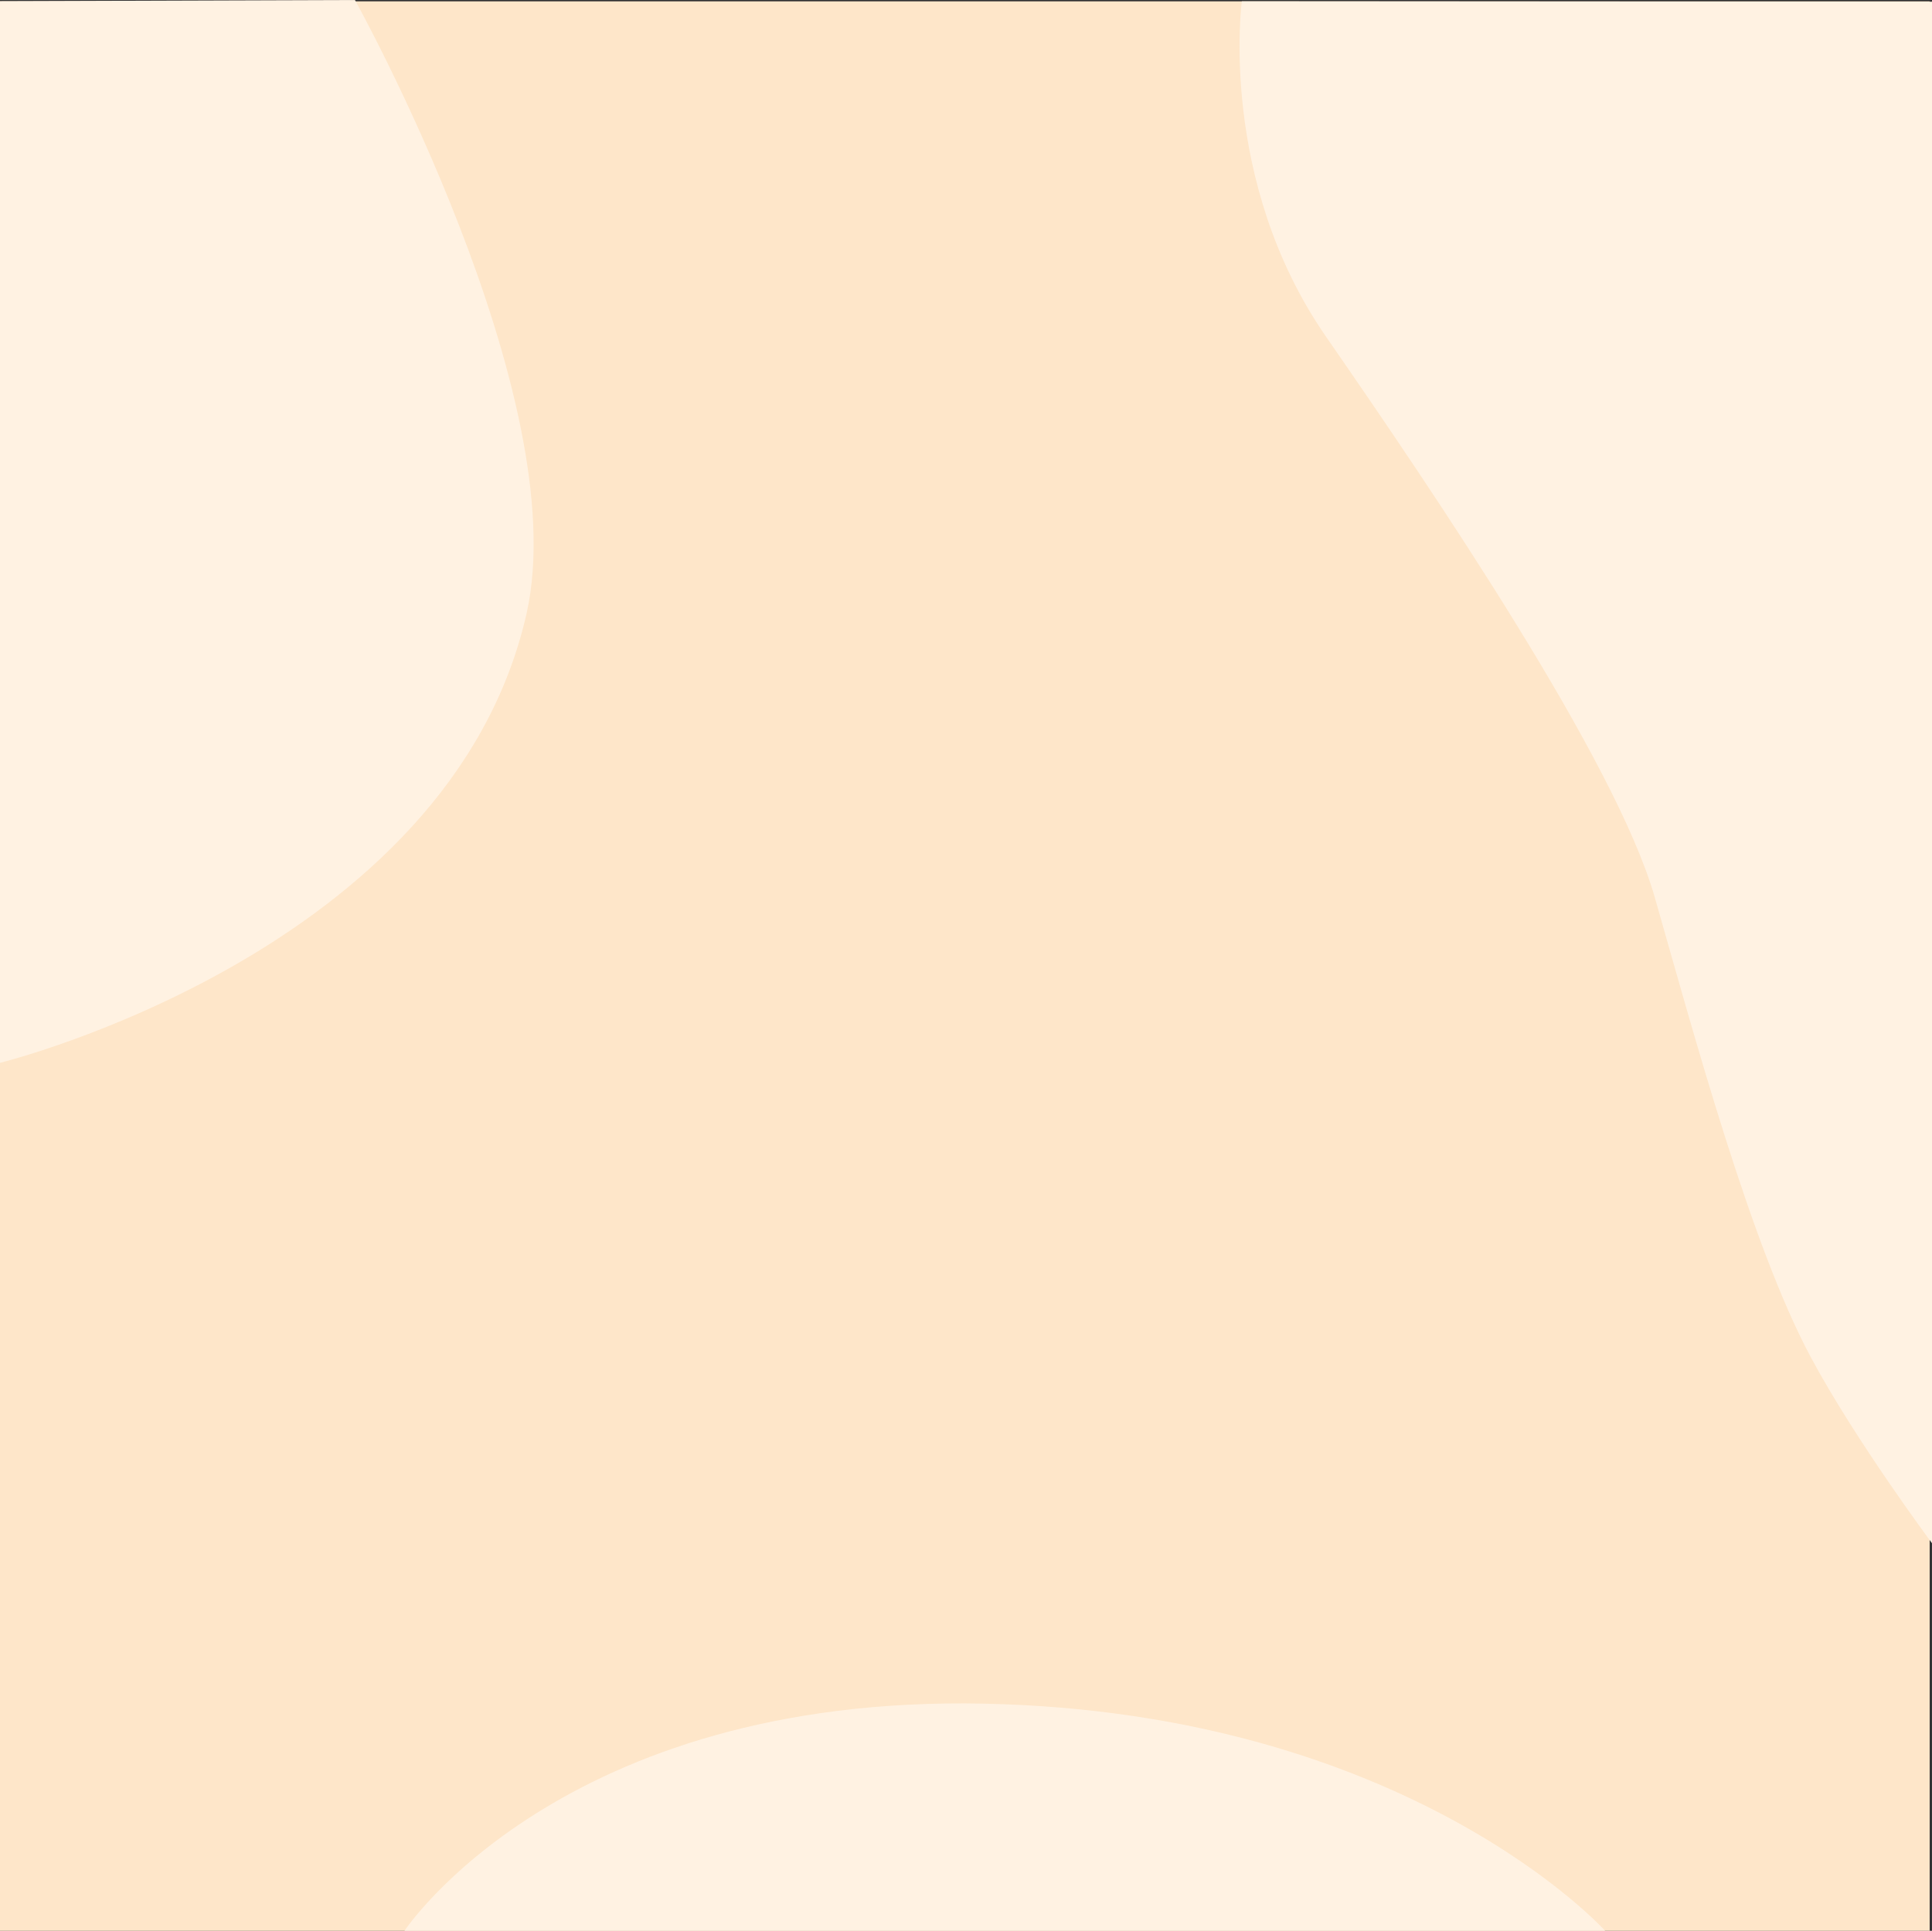
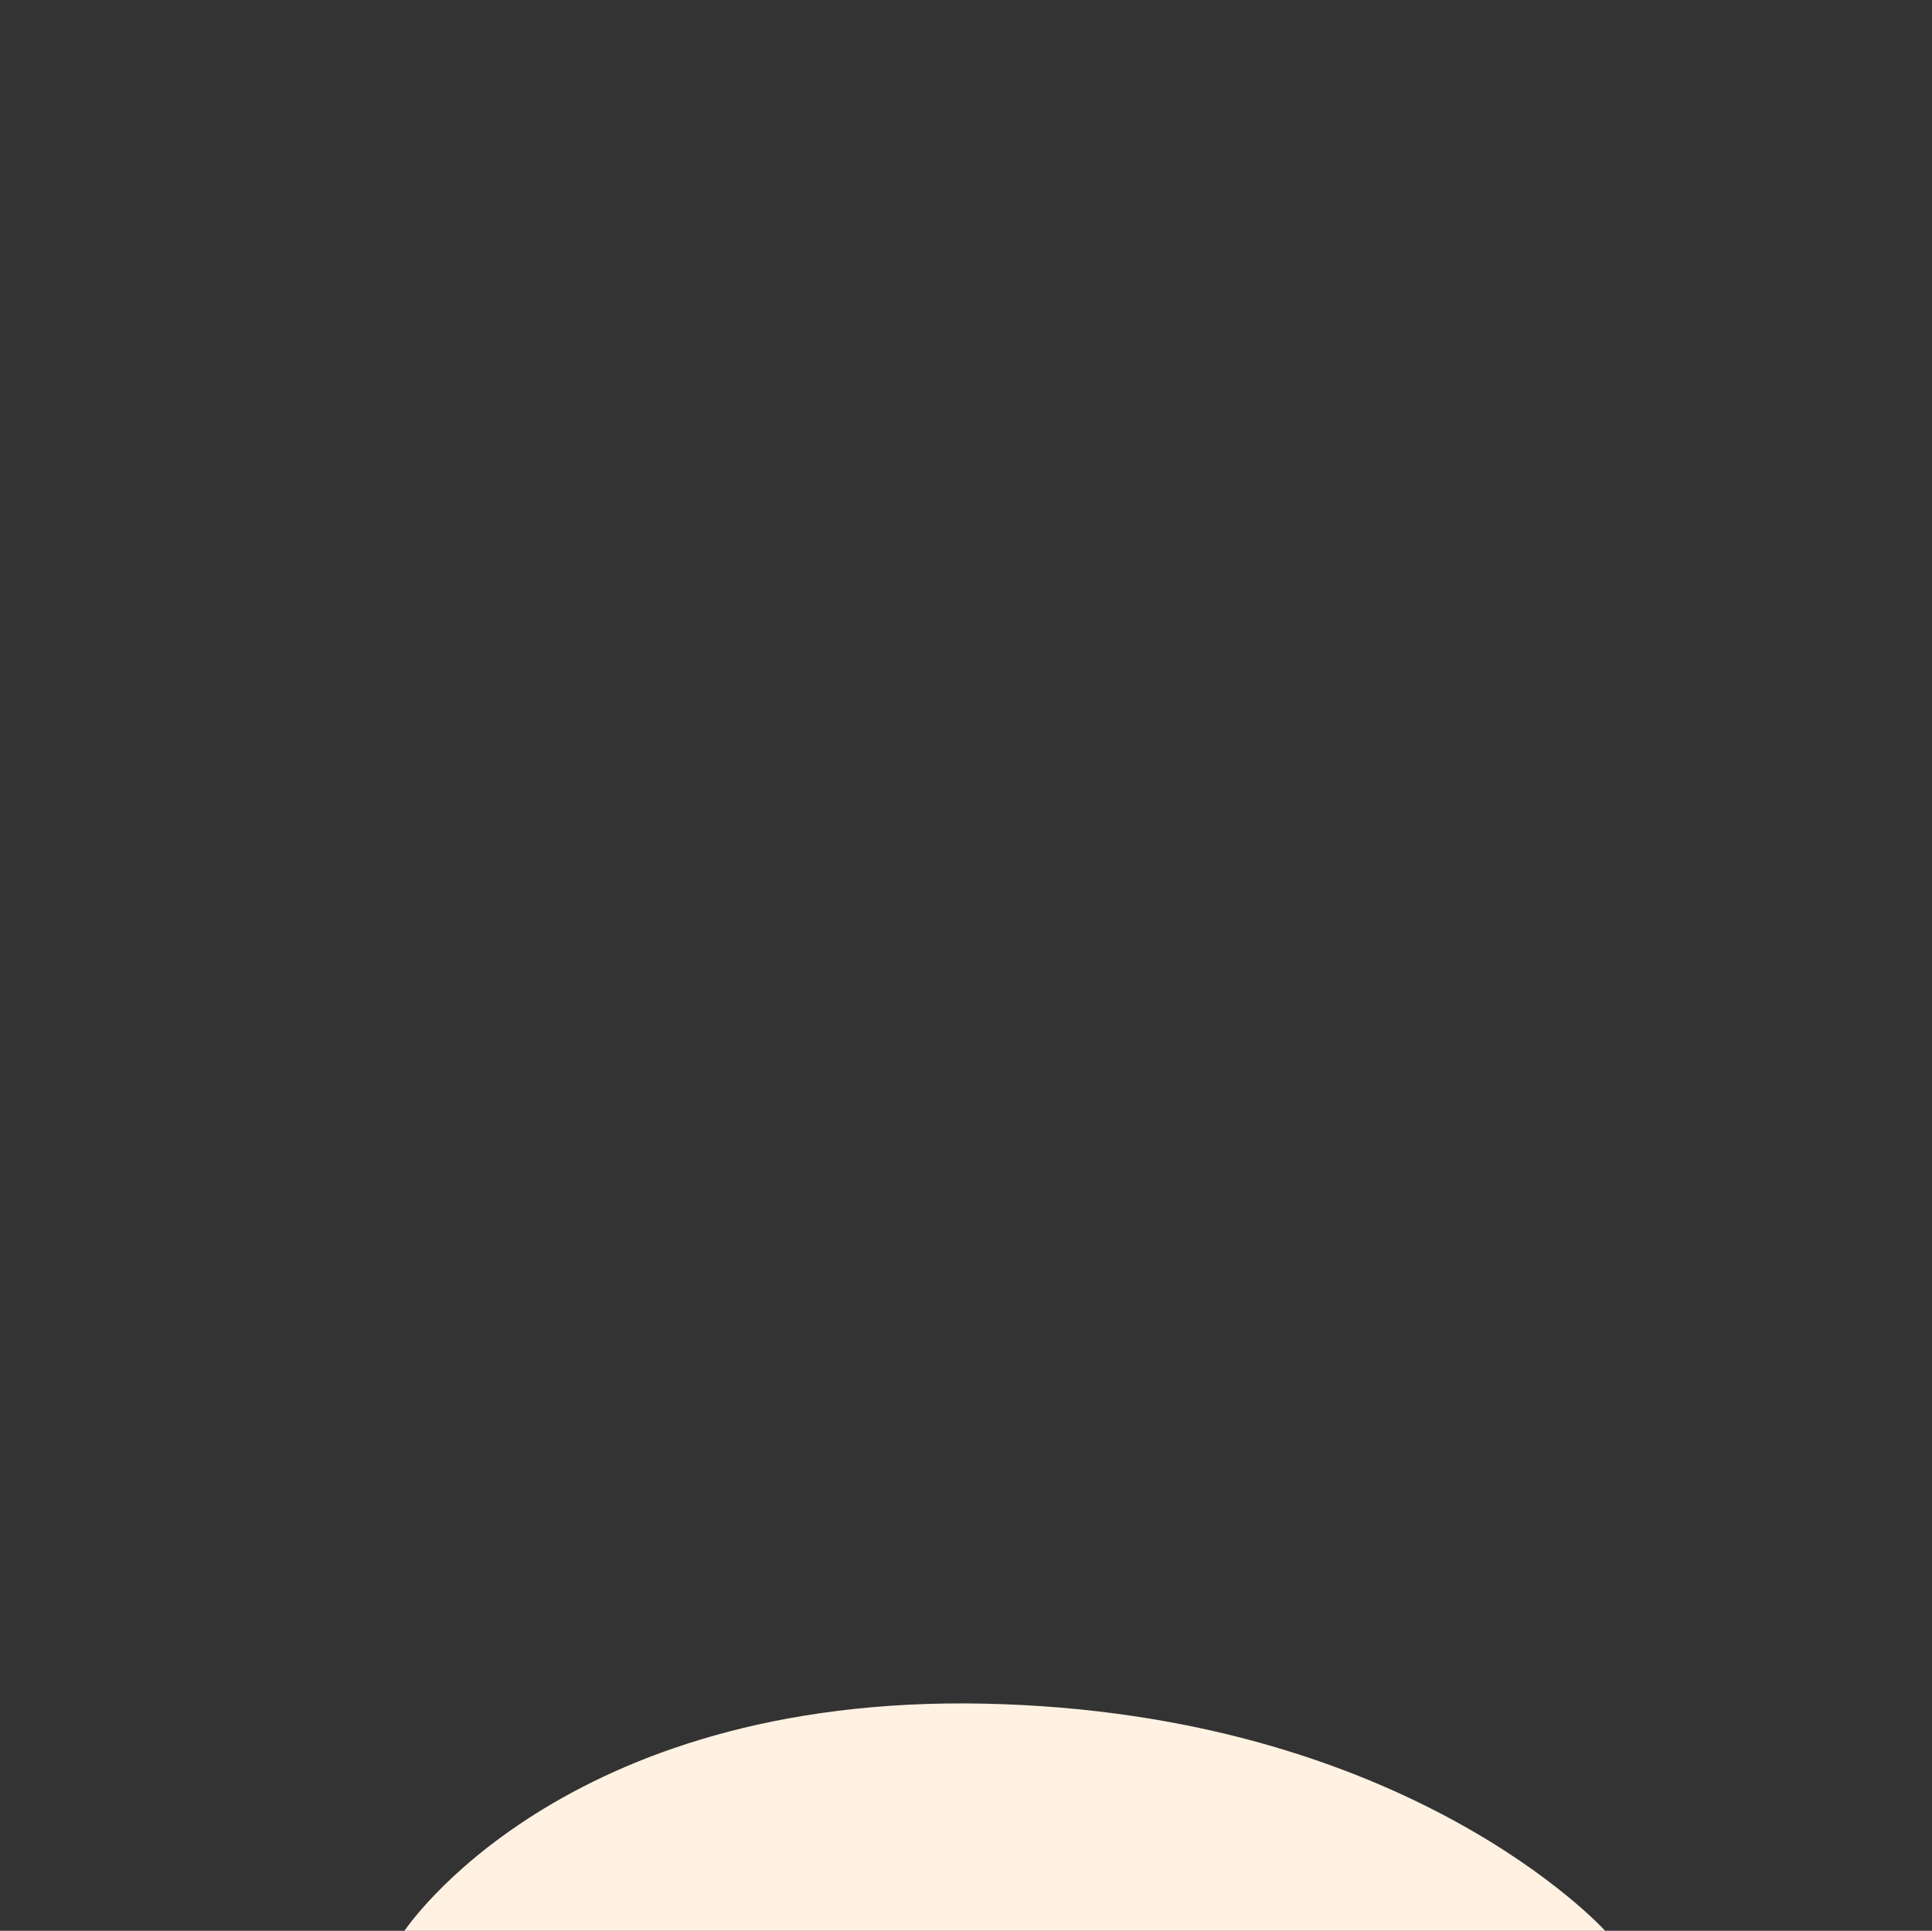
<svg xmlns="http://www.w3.org/2000/svg" id="uuid-d4e8dad3-0779-4f42-86ee-cc6da973def0" data-name="Ebene 2" viewBox="0 0 348.23 348.05">
  <rect x="0" y="0" width="348.23" height="348.05" fill="#333333" stroke="none" />
  <g id="uuid-008cc226-e796-45f1-bae3-6437d222d263" data-name="Ebene 1">
-     <rect y=".24" width="347.81" height="347.81" fill="#fee6c9" />
-     <path d="M0,.21l63.98-.21s39.77,71.57,30.92,110.64C81.06,171.66,0,191.59,0,191.59V.21Z" fill="#fff2e2" />
    <path d="M72.91,348.05s28.07-42.56,104.54-40.94,111.86,40.94,111.86,40.94H72.91Z" fill="#fff2e2" />
-     <path d="M223.83.24s-4.34,32.27,15.19,60.47,52.2,76.41,59.25,101.08,17.29,62.64,28.07,82.78c8.13,15.18,21.9,33.63,21.9,33.63V.31l-124.41-.08Z" fill="#fff2e2" />
  </g>
</svg>